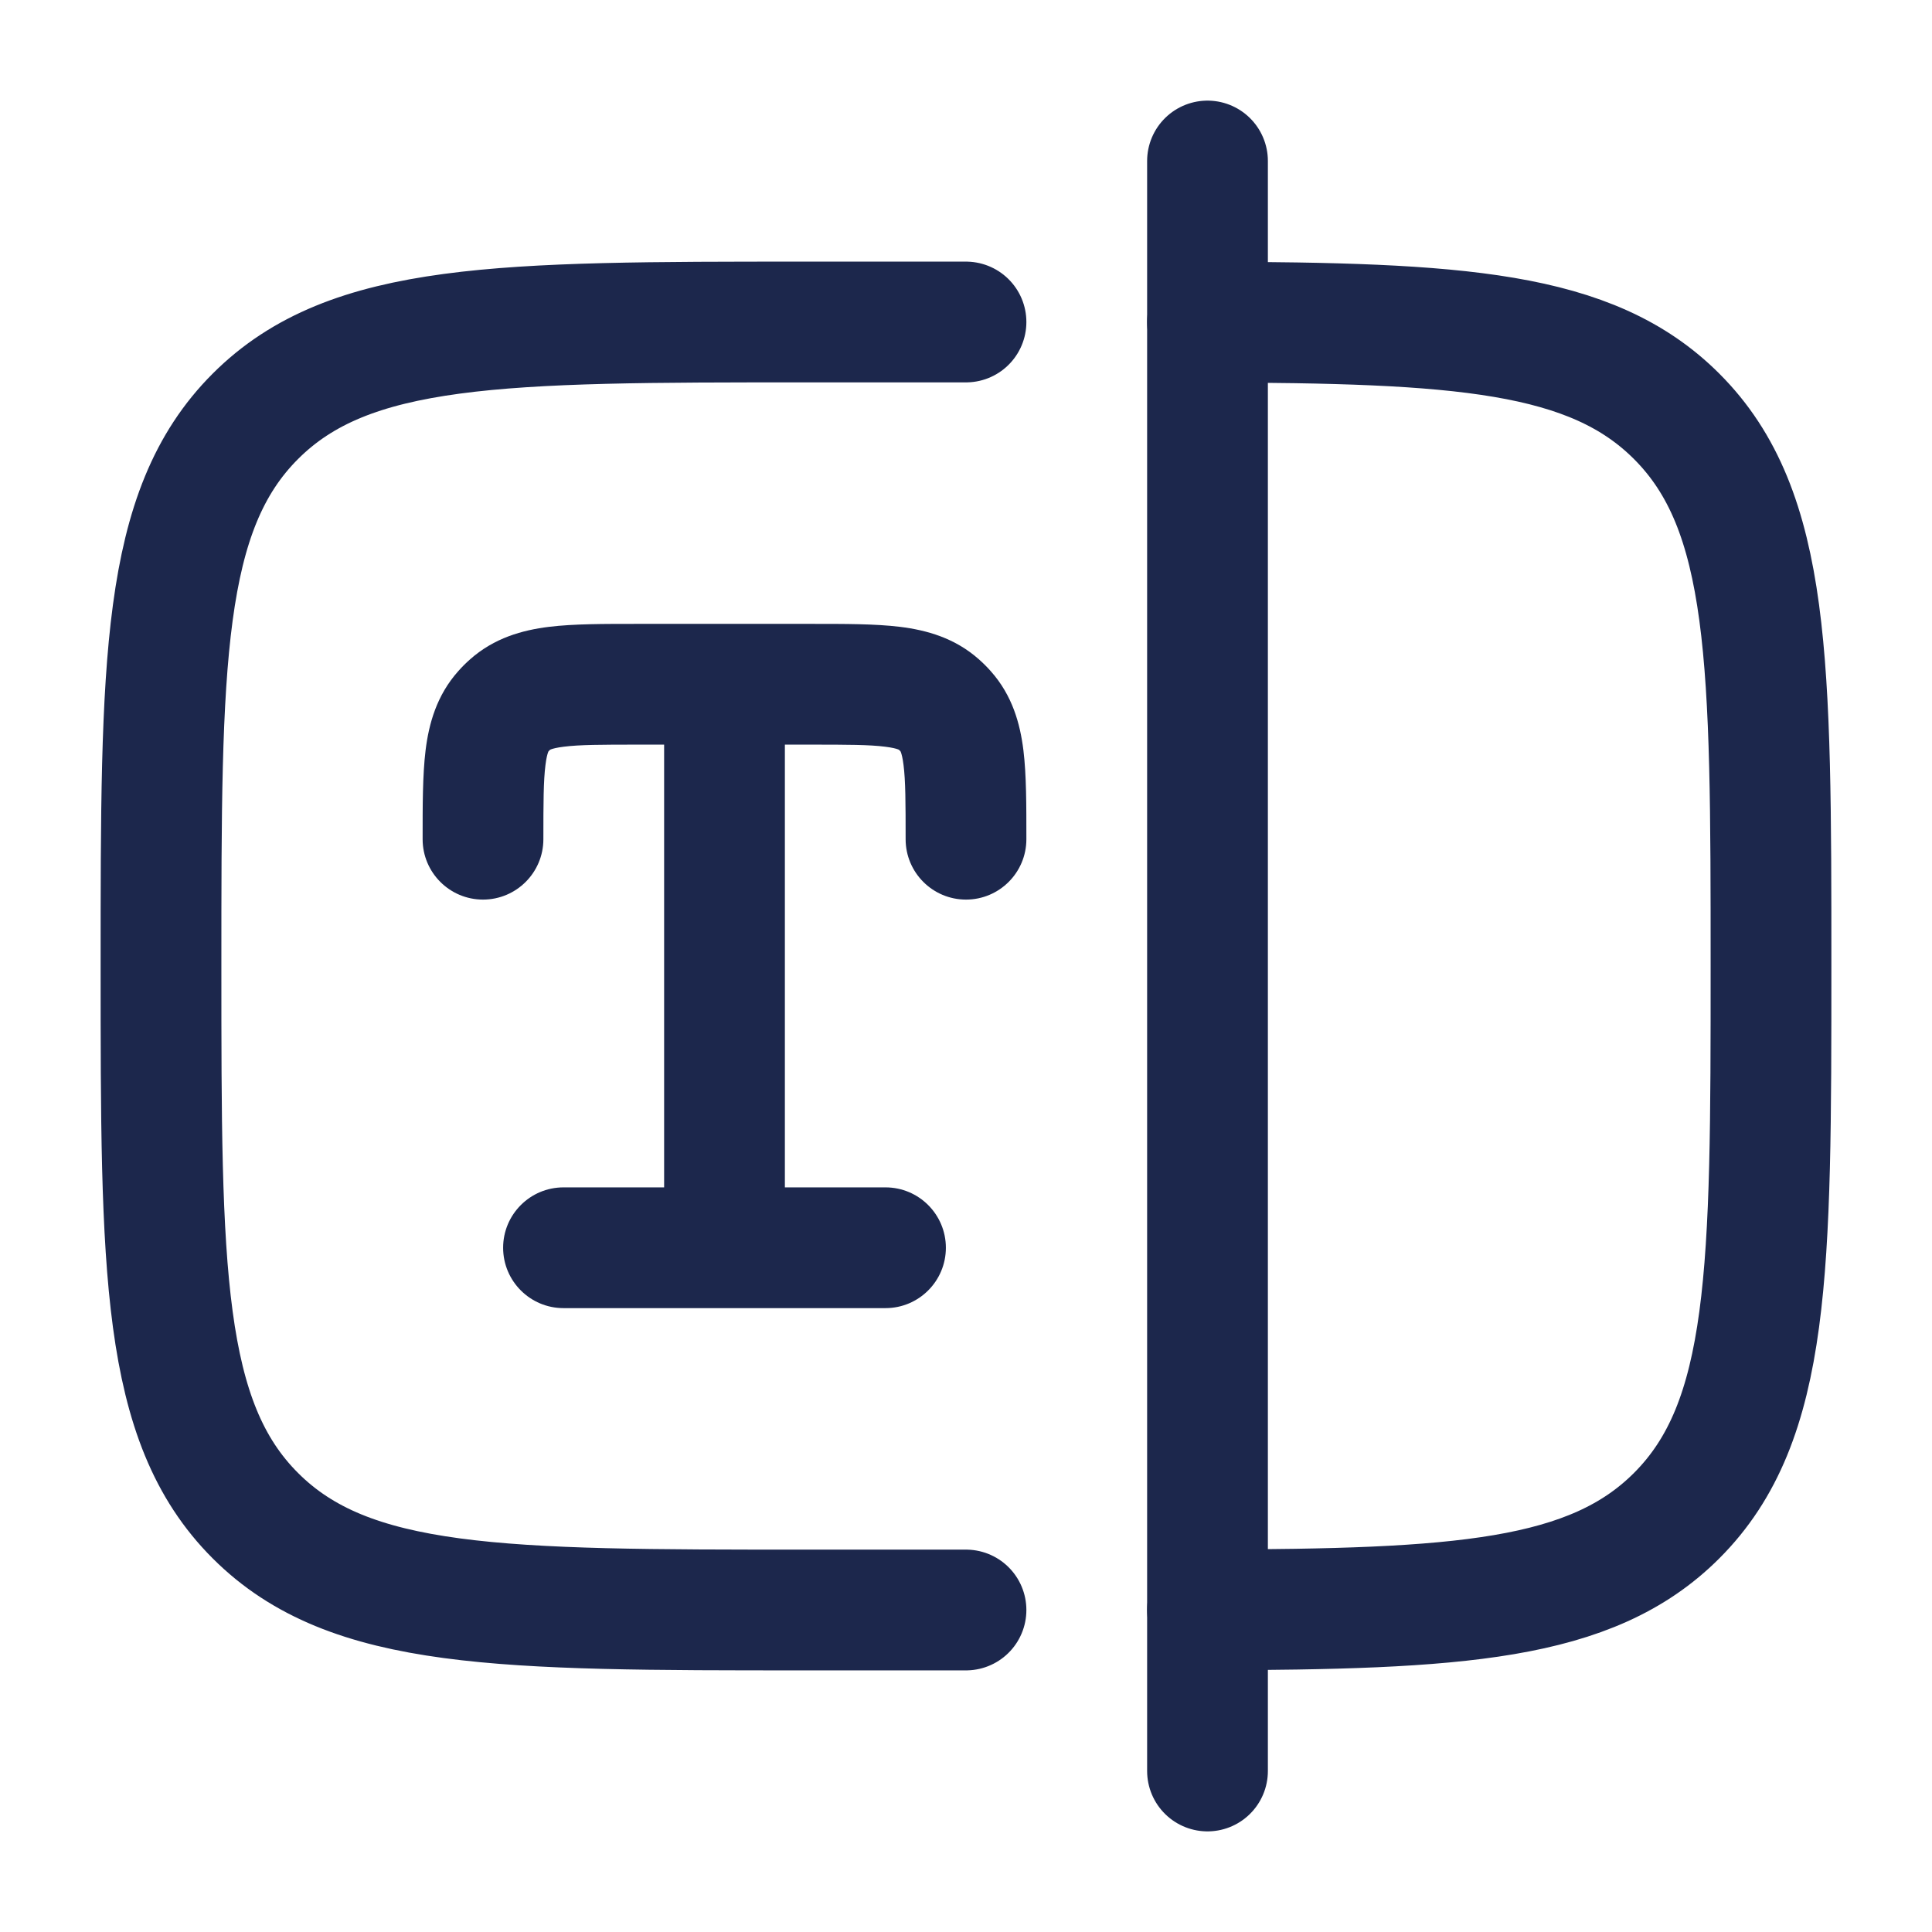
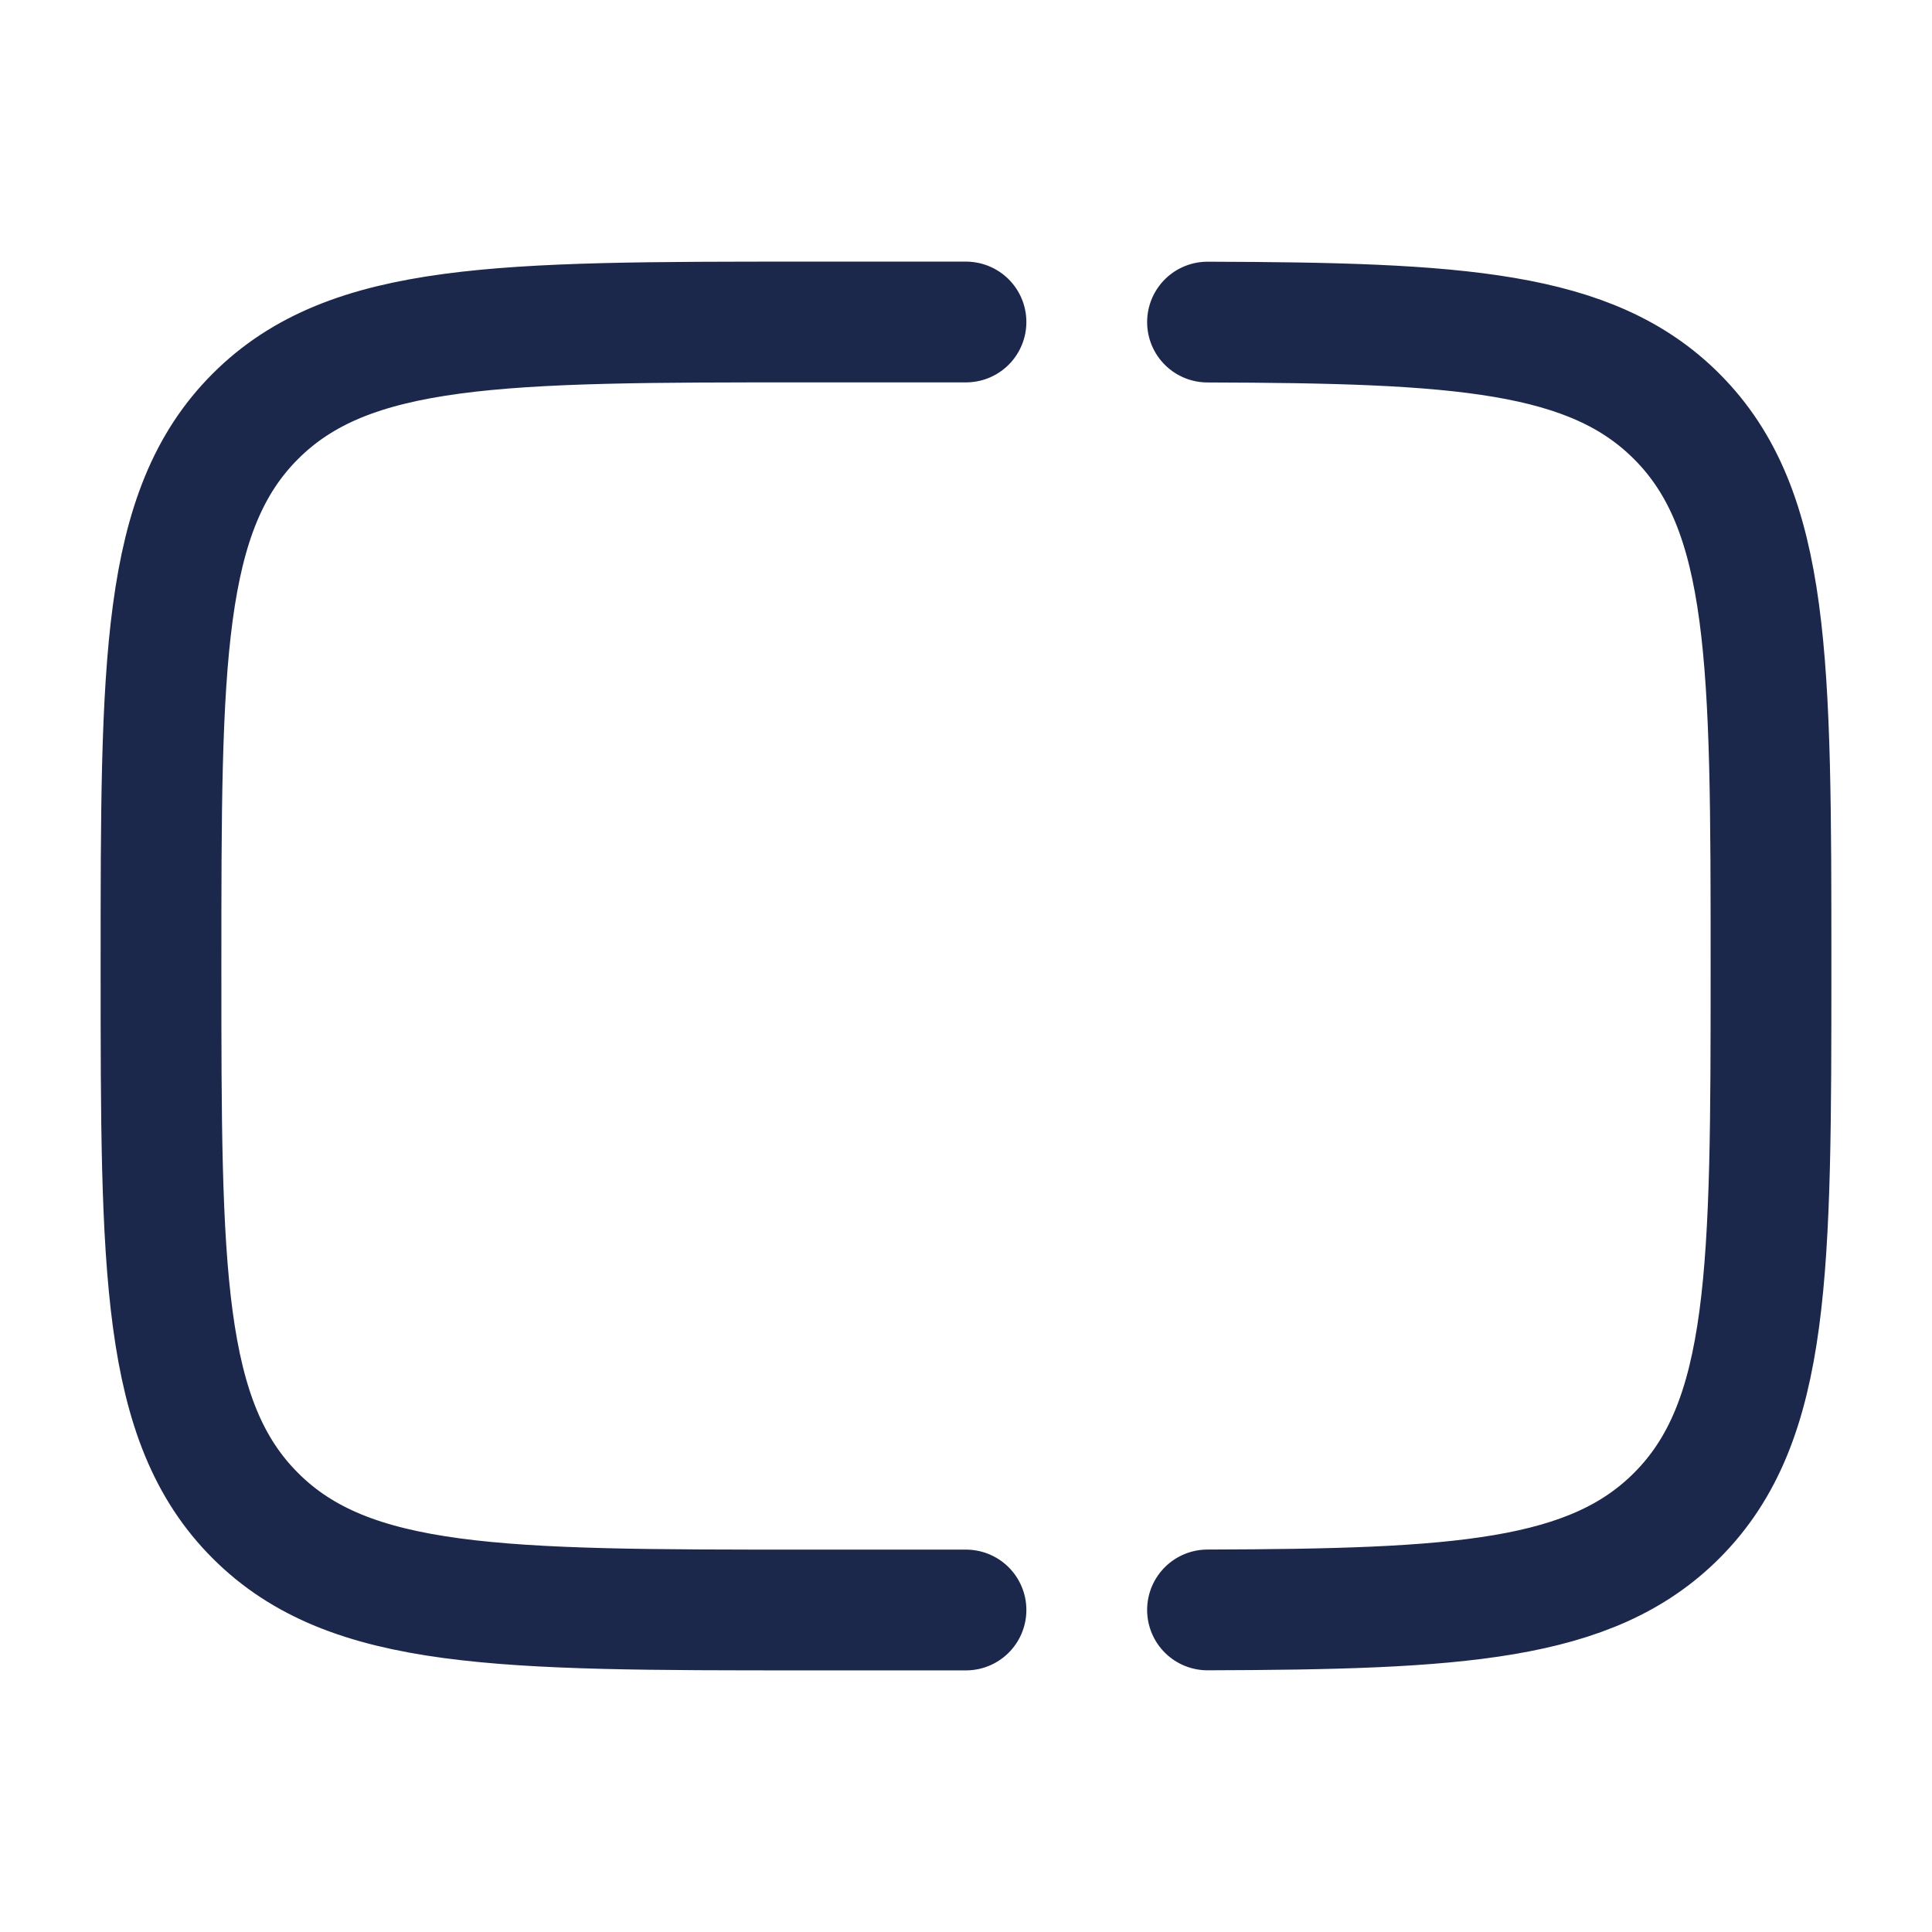
<svg xmlns="http://www.w3.org/2000/svg" width="800px" height="800px" viewBox="0 0 24 24" fill="none">
-   <path d="M8.25 15.5C8.25 15.914 8.586 16.25 9 16.25C9.414 16.25 9.75 15.914 9.75 15.5H8.25ZM11.664 8.752L12.162 8.192L12.162 8.192L11.664 8.752ZM11.25 10.425C11.25 10.839 11.586 11.175 12 11.175C12.414 11.175 12.75 10.839 12.75 10.425H11.25ZM11.748 8.836L12.308 8.338L12.308 8.338L11.748 8.836ZM6.336 8.752L5.838 8.192L5.838 8.192L6.336 8.752ZM5.25 10.425C5.25 10.839 5.586 11.175 6 11.175C6.414 11.175 6.75 10.839 6.75 10.425H5.25ZM6.252 8.836L5.692 8.338L5.692 8.338L6.252 8.836ZM7 14.75C6.586 14.75 6.25 15.086 6.25 15.5C6.25 15.914 6.586 16.25 7 16.25V14.75ZM11 16.25C11.414 16.25 11.75 15.914 11.75 15.5C11.75 15.086 11.414 14.75 11 14.75V16.25ZM7.925 9.25H9V7.75H7.925V9.25ZM9 9.25H10.075V7.75H9V9.25ZM9.75 15.5V8.5H8.25V15.5H9.75ZM10.075 9.25C10.53 9.25 10.801 9.251 10.996 9.276C11.174 9.298 11.183 9.328 11.166 9.313L12.162 8.192C11.861 7.924 11.511 7.828 11.182 7.787C10.872 7.749 10.491 7.75 10.075 7.75V9.25ZM12.75 10.425C12.75 10.009 12.751 9.628 12.713 9.318C12.672 8.989 12.576 8.639 12.308 8.338L11.187 9.334C11.172 9.317 11.202 9.326 11.224 9.503C11.249 9.699 11.25 9.97 11.25 10.425H12.75ZM11.166 9.313C11.173 9.32 11.18 9.327 11.187 9.334L12.308 8.338C12.262 8.286 12.214 8.238 12.162 8.192L11.166 9.313ZM7.925 7.75C7.509 7.75 7.128 7.749 6.818 7.787C6.489 7.828 6.139 7.924 5.838 8.192L6.834 9.313C6.817 9.328 6.826 9.298 7.003 9.276C7.199 9.251 7.47 9.25 7.925 9.25V7.75ZM6.75 10.425C6.75 9.97 6.751 9.699 6.776 9.503C6.798 9.326 6.828 9.317 6.813 9.334L5.692 8.338C5.424 8.639 5.328 8.989 5.287 9.318C5.249 9.628 5.25 10.009 5.25 10.425H6.75ZM5.838 8.192C5.786 8.238 5.738 8.286 5.692 8.338L6.813 9.334C6.82 9.327 6.827 9.32 6.834 9.313L5.838 8.192ZM7 16.25H11V14.75H7V16.25Z" fill="#1C274C" />
  <path d="M12 4H10C6.229 4 4.343 4 3.172 5.172C2 6.343 2 8.229 2 12C2 15.771 2 17.657 3.172 18.828C4.343 20 6.229 20 10 20H12M15 4.001C18.114 4.01 19.765 4.108 20.828 5.172C22 6.343 22 8.229 22 12C22 15.771 22 17.657 20.828 18.828C19.765 19.892 18.114 19.99 15 19.999" stroke="#1C274C" stroke-width="1.5" stroke-linecap="round" />
-   <path d="M15 2V22" stroke="#1C274C" stroke-width="1.5" stroke-linecap="round" />
</svg>